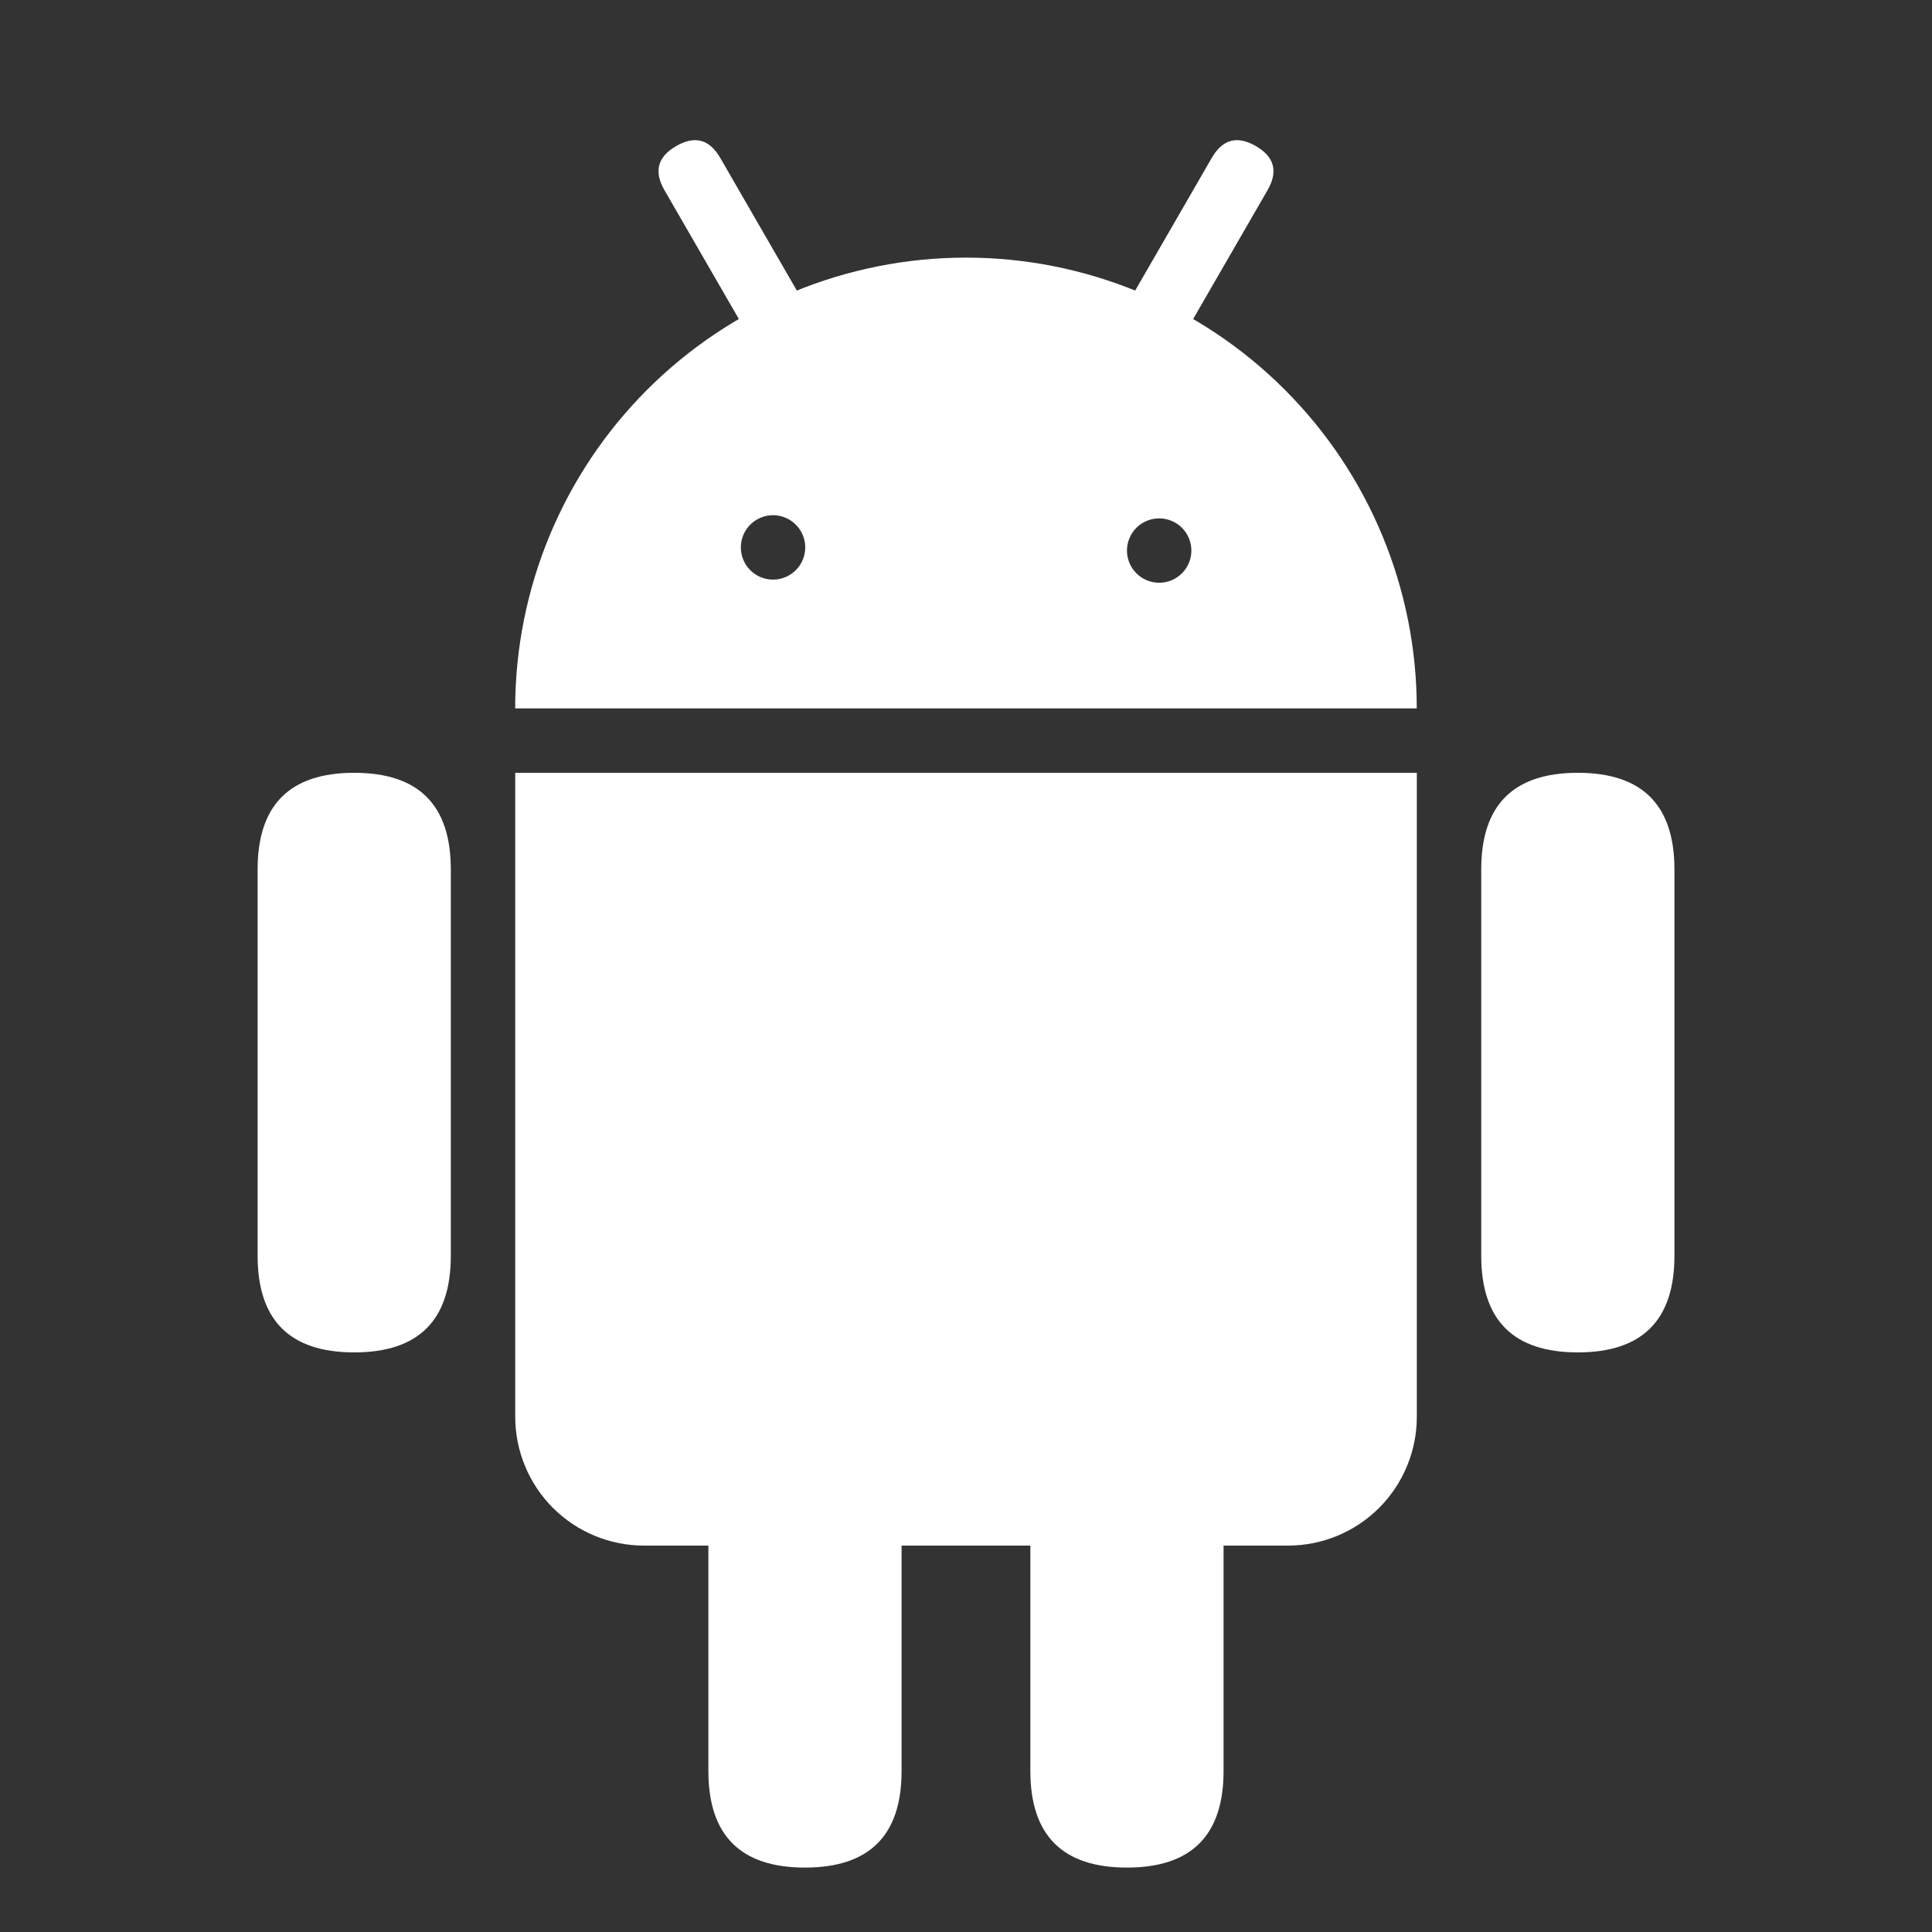
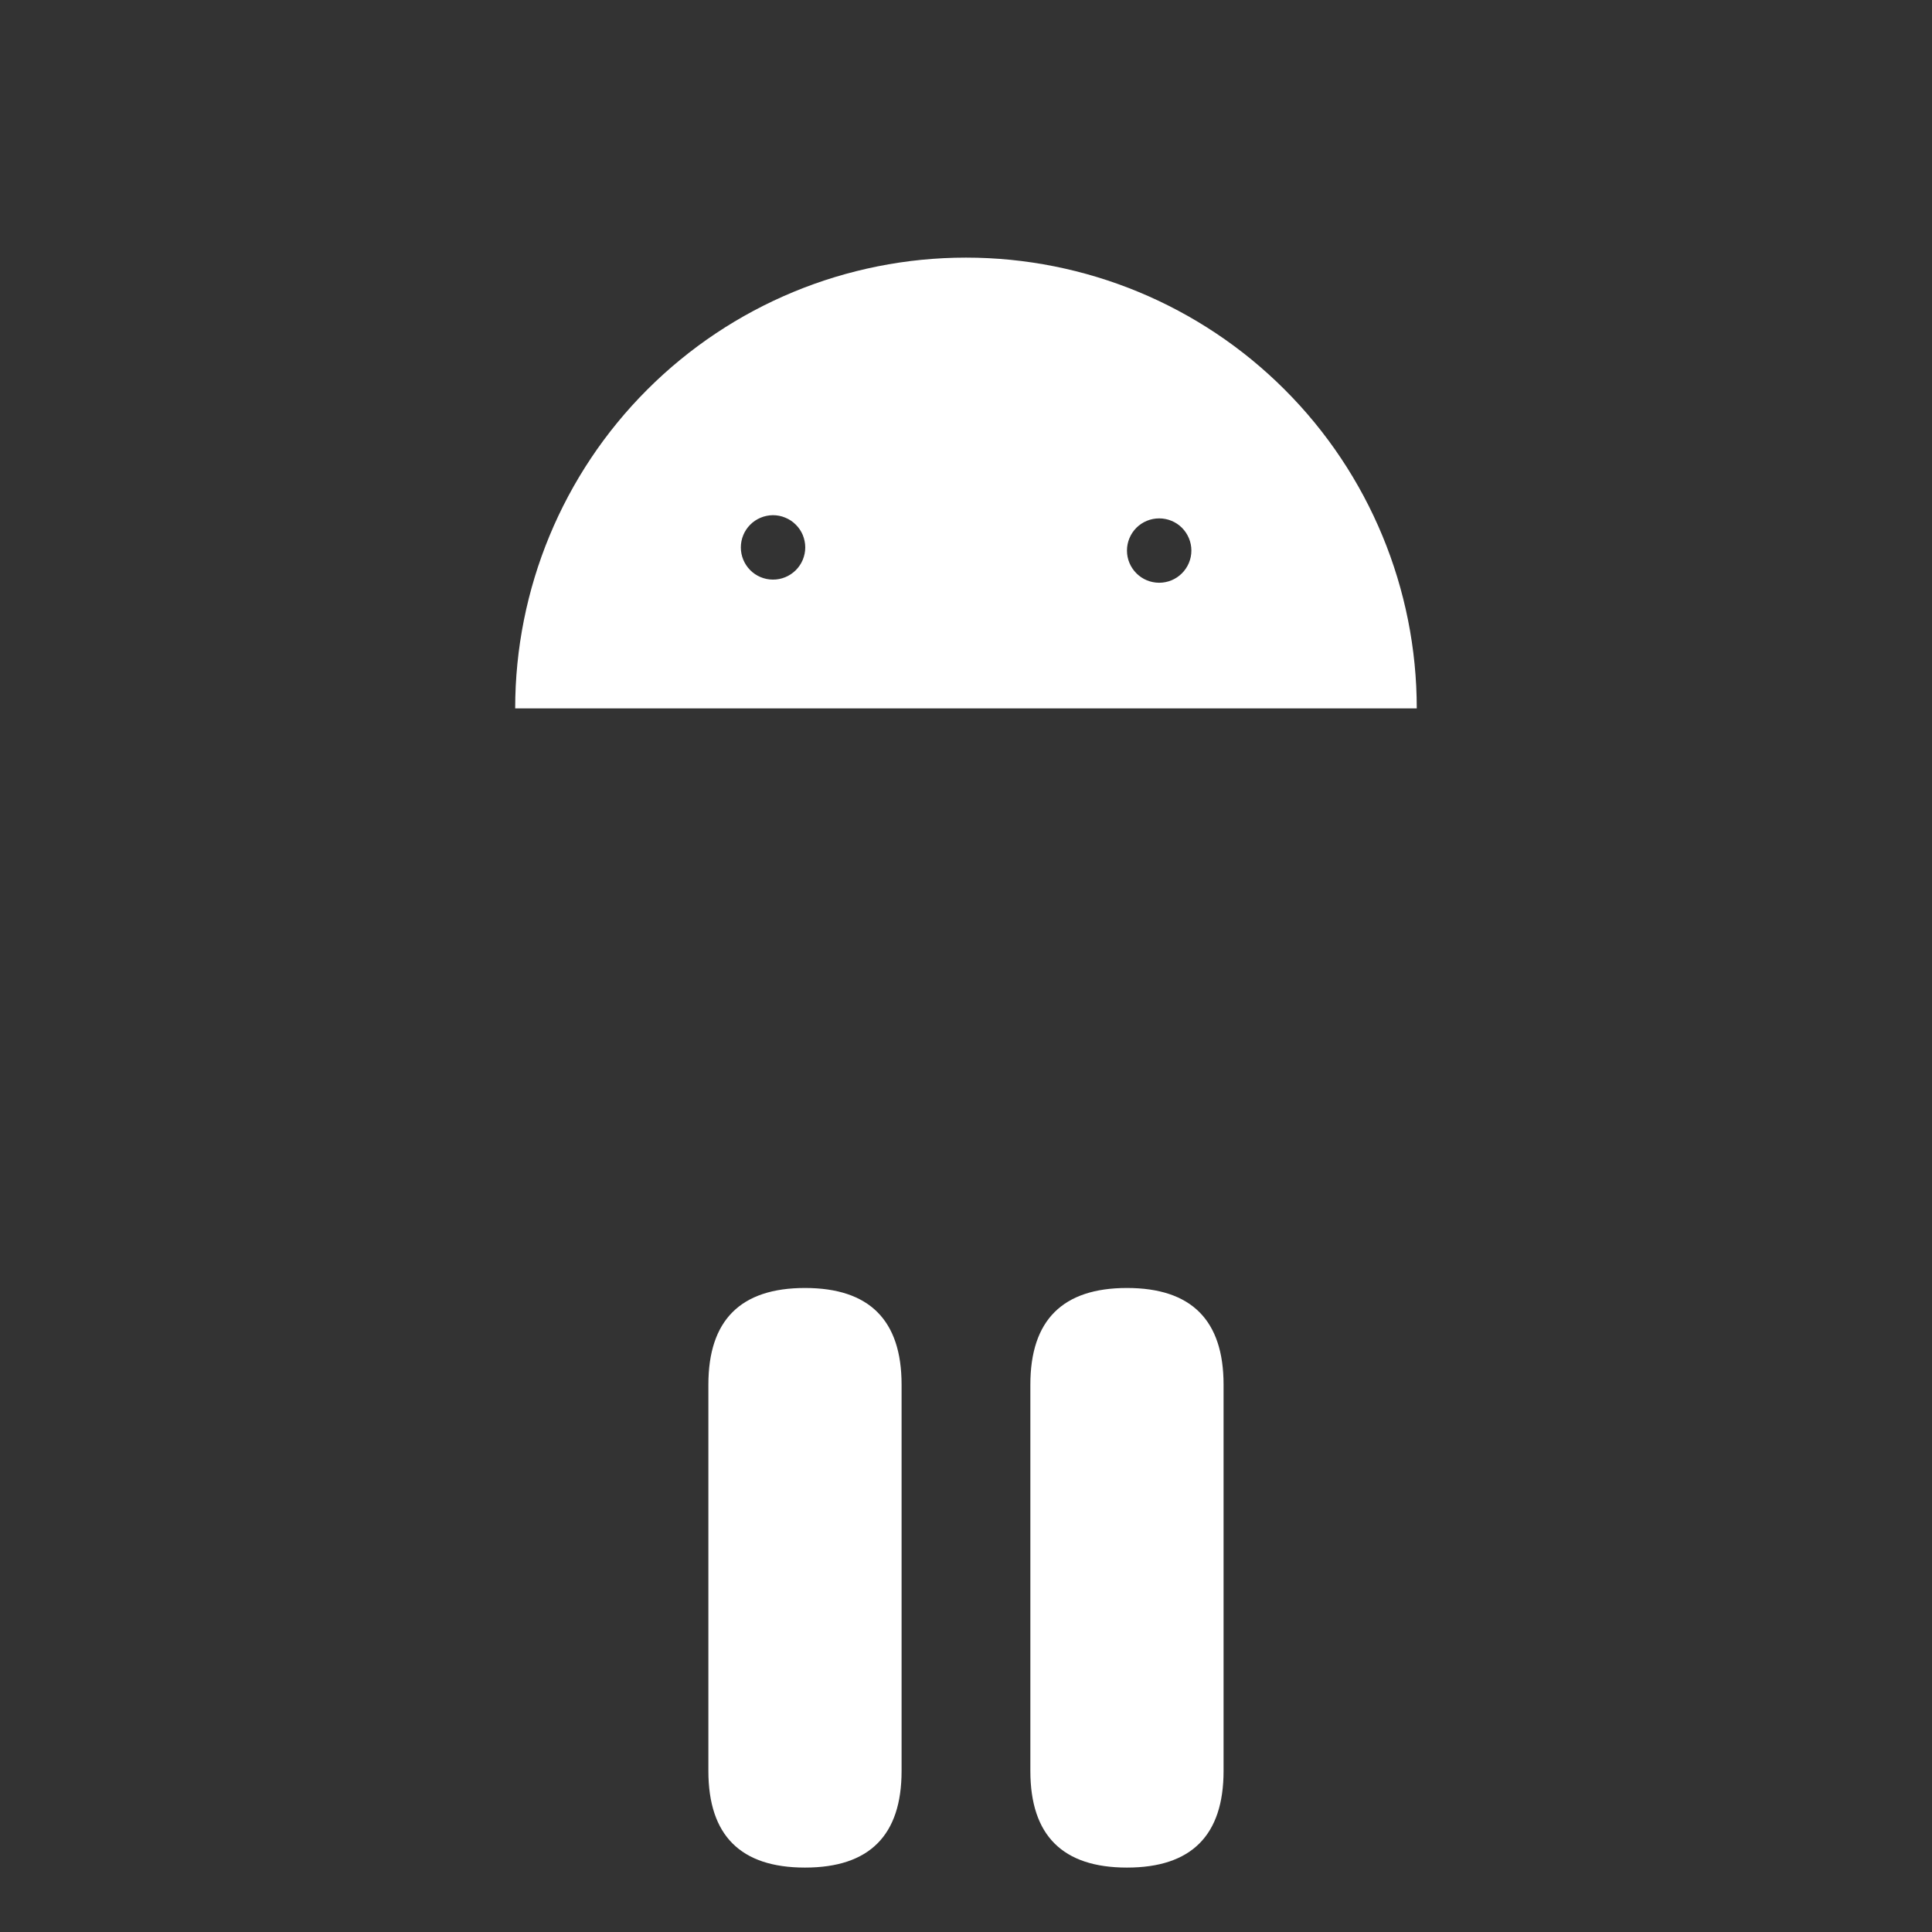
<svg xmlns="http://www.w3.org/2000/svg" width="35" height="35" viewBox="0 0 35 35" fill="none">
  <rect x="0" y="0" width="35" height="35" fill="#333333" stroke="none" />
  <g id="anzhuo 1">
-     <path id="Vector" d="M9.334 14H25.667V25.667C25.667 26.285 25.421 26.879 24.984 27.317C24.546 27.754 23.953 28 23.334 28H11.667C11.048 28 10.455 27.754 10.017 27.317C9.58 26.879 9.334 26.285 9.334 25.667V14ZM28.584 14C29.75 14 30.334 14.583 30.334 15.75V22.75C30.334 23.917 29.75 24.5 28.584 24.5C27.417 24.5 26.834 23.917 26.834 22.75V15.75C26.834 14.583 27.417 14 28.584 14ZM6.417 14C7.584 14 8.167 14.583 8.167 15.75V22.75C8.167 23.917 7.584 24.5 6.417 24.5C5.25 24.5 4.667 23.917 4.667 22.75V15.75C4.667 14.583 5.25 14 6.417 14Z" fill="white" />
    <path id="Vector_2" d="M14.583 23.333C15.75 23.333 16.333 23.917 16.333 25.083V32.083C16.333 33.25 15.75 33.833 14.583 33.833C13.416 33.833 12.833 33.25 12.833 32.083V25.083C12.833 23.917 13.416 23.333 14.583 23.333ZM20.416 23.333C21.583 23.333 22.166 23.917 22.166 25.083V32.083C22.166 33.25 21.583 33.833 20.416 33.833C19.25 33.833 18.666 33.25 18.666 32.083V25.083C18.666 23.917 19.25 23.333 20.416 23.333ZM25.666 12.833H9.333C9.333 10.668 10.193 8.59 11.725 7.059C13.257 5.527 15.334 4.667 17.5 4.667C19.666 4.667 21.743 5.527 23.274 7.059C24.806 8.59 25.666 10.668 25.666 12.833ZM21 10.557C21.154 10.557 21.303 10.496 21.412 10.386C21.521 10.277 21.583 10.129 21.583 9.974C21.583 9.819 21.521 9.671 21.412 9.561C21.303 9.452 21.154 9.391 21 9.391C20.845 9.391 20.697 9.452 20.587 9.561C20.478 9.671 20.416 9.819 20.416 9.974C20.416 10.129 20.478 10.277 20.587 10.386C20.697 10.496 20.845 10.557 21 10.557ZM14 10.5C14.077 10.501 14.153 10.486 14.224 10.457C14.296 10.428 14.36 10.385 14.415 10.331C14.47 10.277 14.513 10.212 14.543 10.141C14.572 10.07 14.588 9.994 14.588 9.917C14.588 9.84 14.572 9.764 14.543 9.692C14.513 9.621 14.47 9.557 14.415 9.503C14.36 9.448 14.296 9.406 14.224 9.377C14.153 9.347 14.077 9.333 14 9.333C13.846 9.335 13.698 9.397 13.59 9.506C13.482 9.615 13.421 9.763 13.421 9.917C13.421 10.071 13.482 10.218 13.59 10.328C13.698 10.437 13.846 10.499 14 10.5Z" fill="white" />
-     <path id="Vector_3" d="M12.25 2.646C12.587 2.451 12.852 2.523 13.047 2.859L14.797 5.89C14.991 6.227 14.92 6.493 14.583 6.687C14.246 6.882 13.981 6.811 13.786 6.474L12.036 3.443C11.842 3.106 11.913 2.84 12.25 2.646ZM22.75 2.646C22.413 2.451 22.148 2.523 21.953 2.859L20.203 5.89C20.009 6.227 20.08 6.493 20.417 6.687C20.754 6.882 21.019 6.811 21.214 6.474L22.964 3.443C23.158 3.106 23.087 2.84 22.75 2.646Z" fill="white" />
  </g>
</svg>